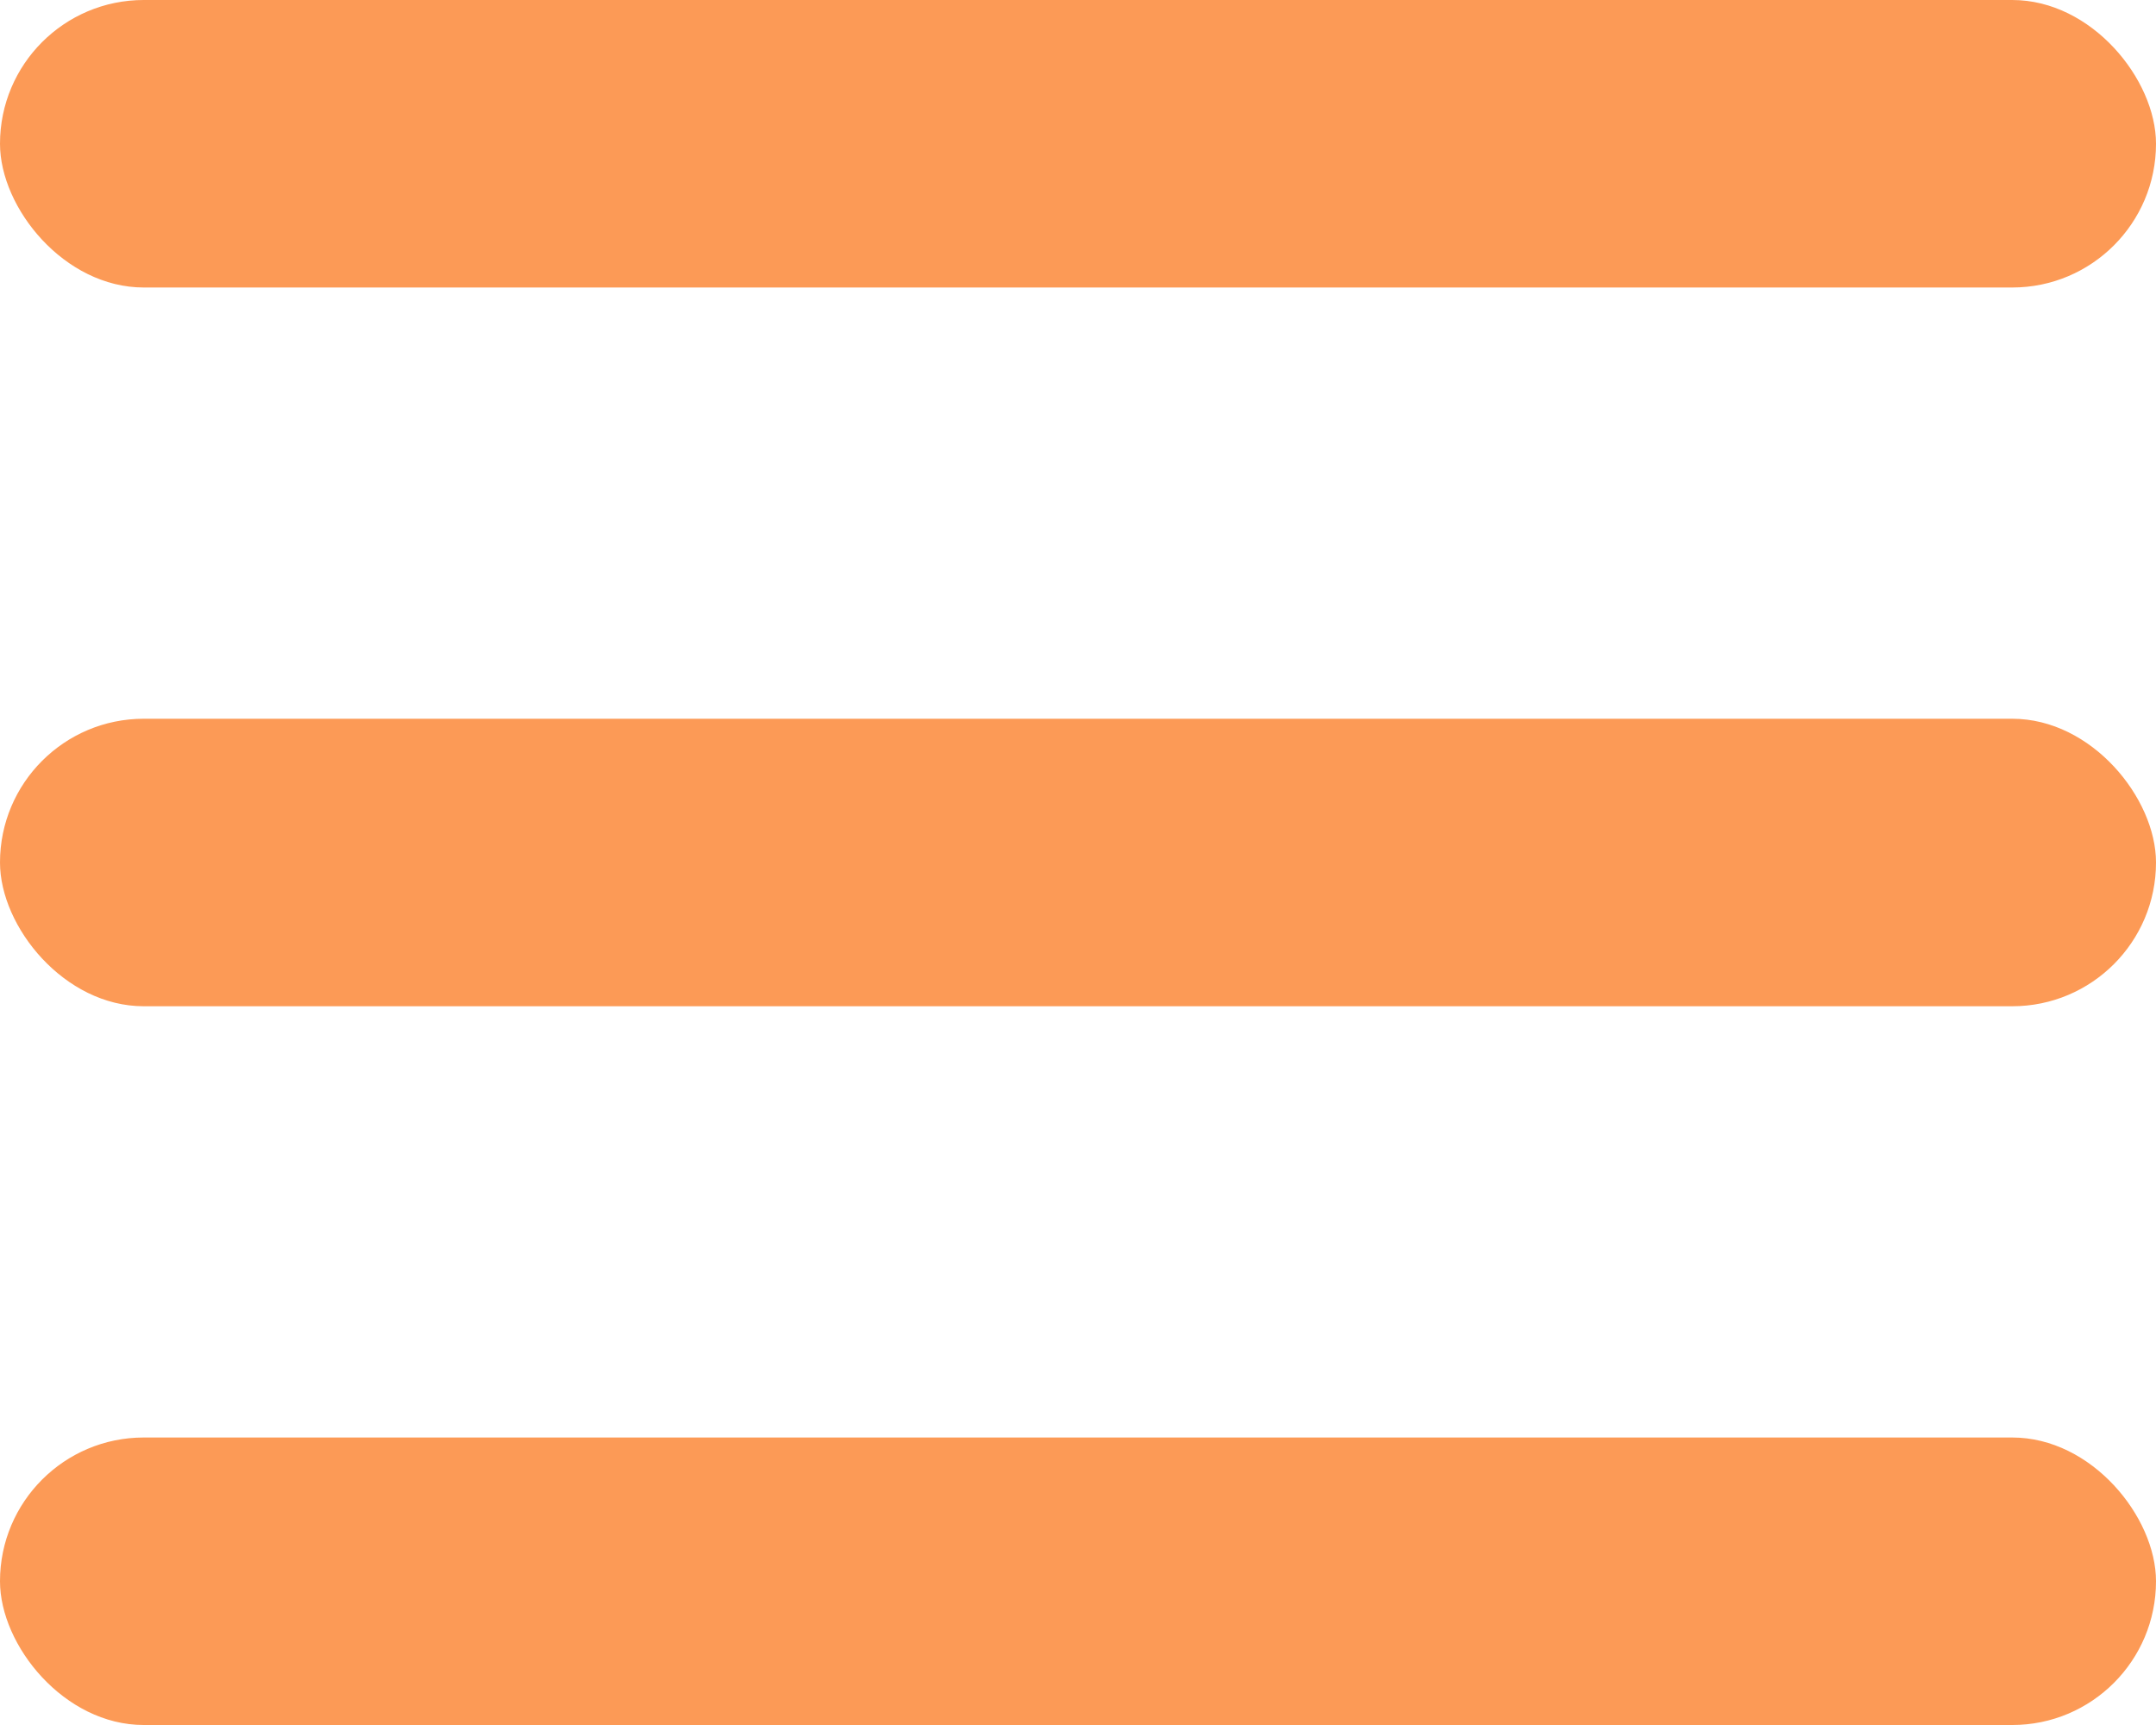
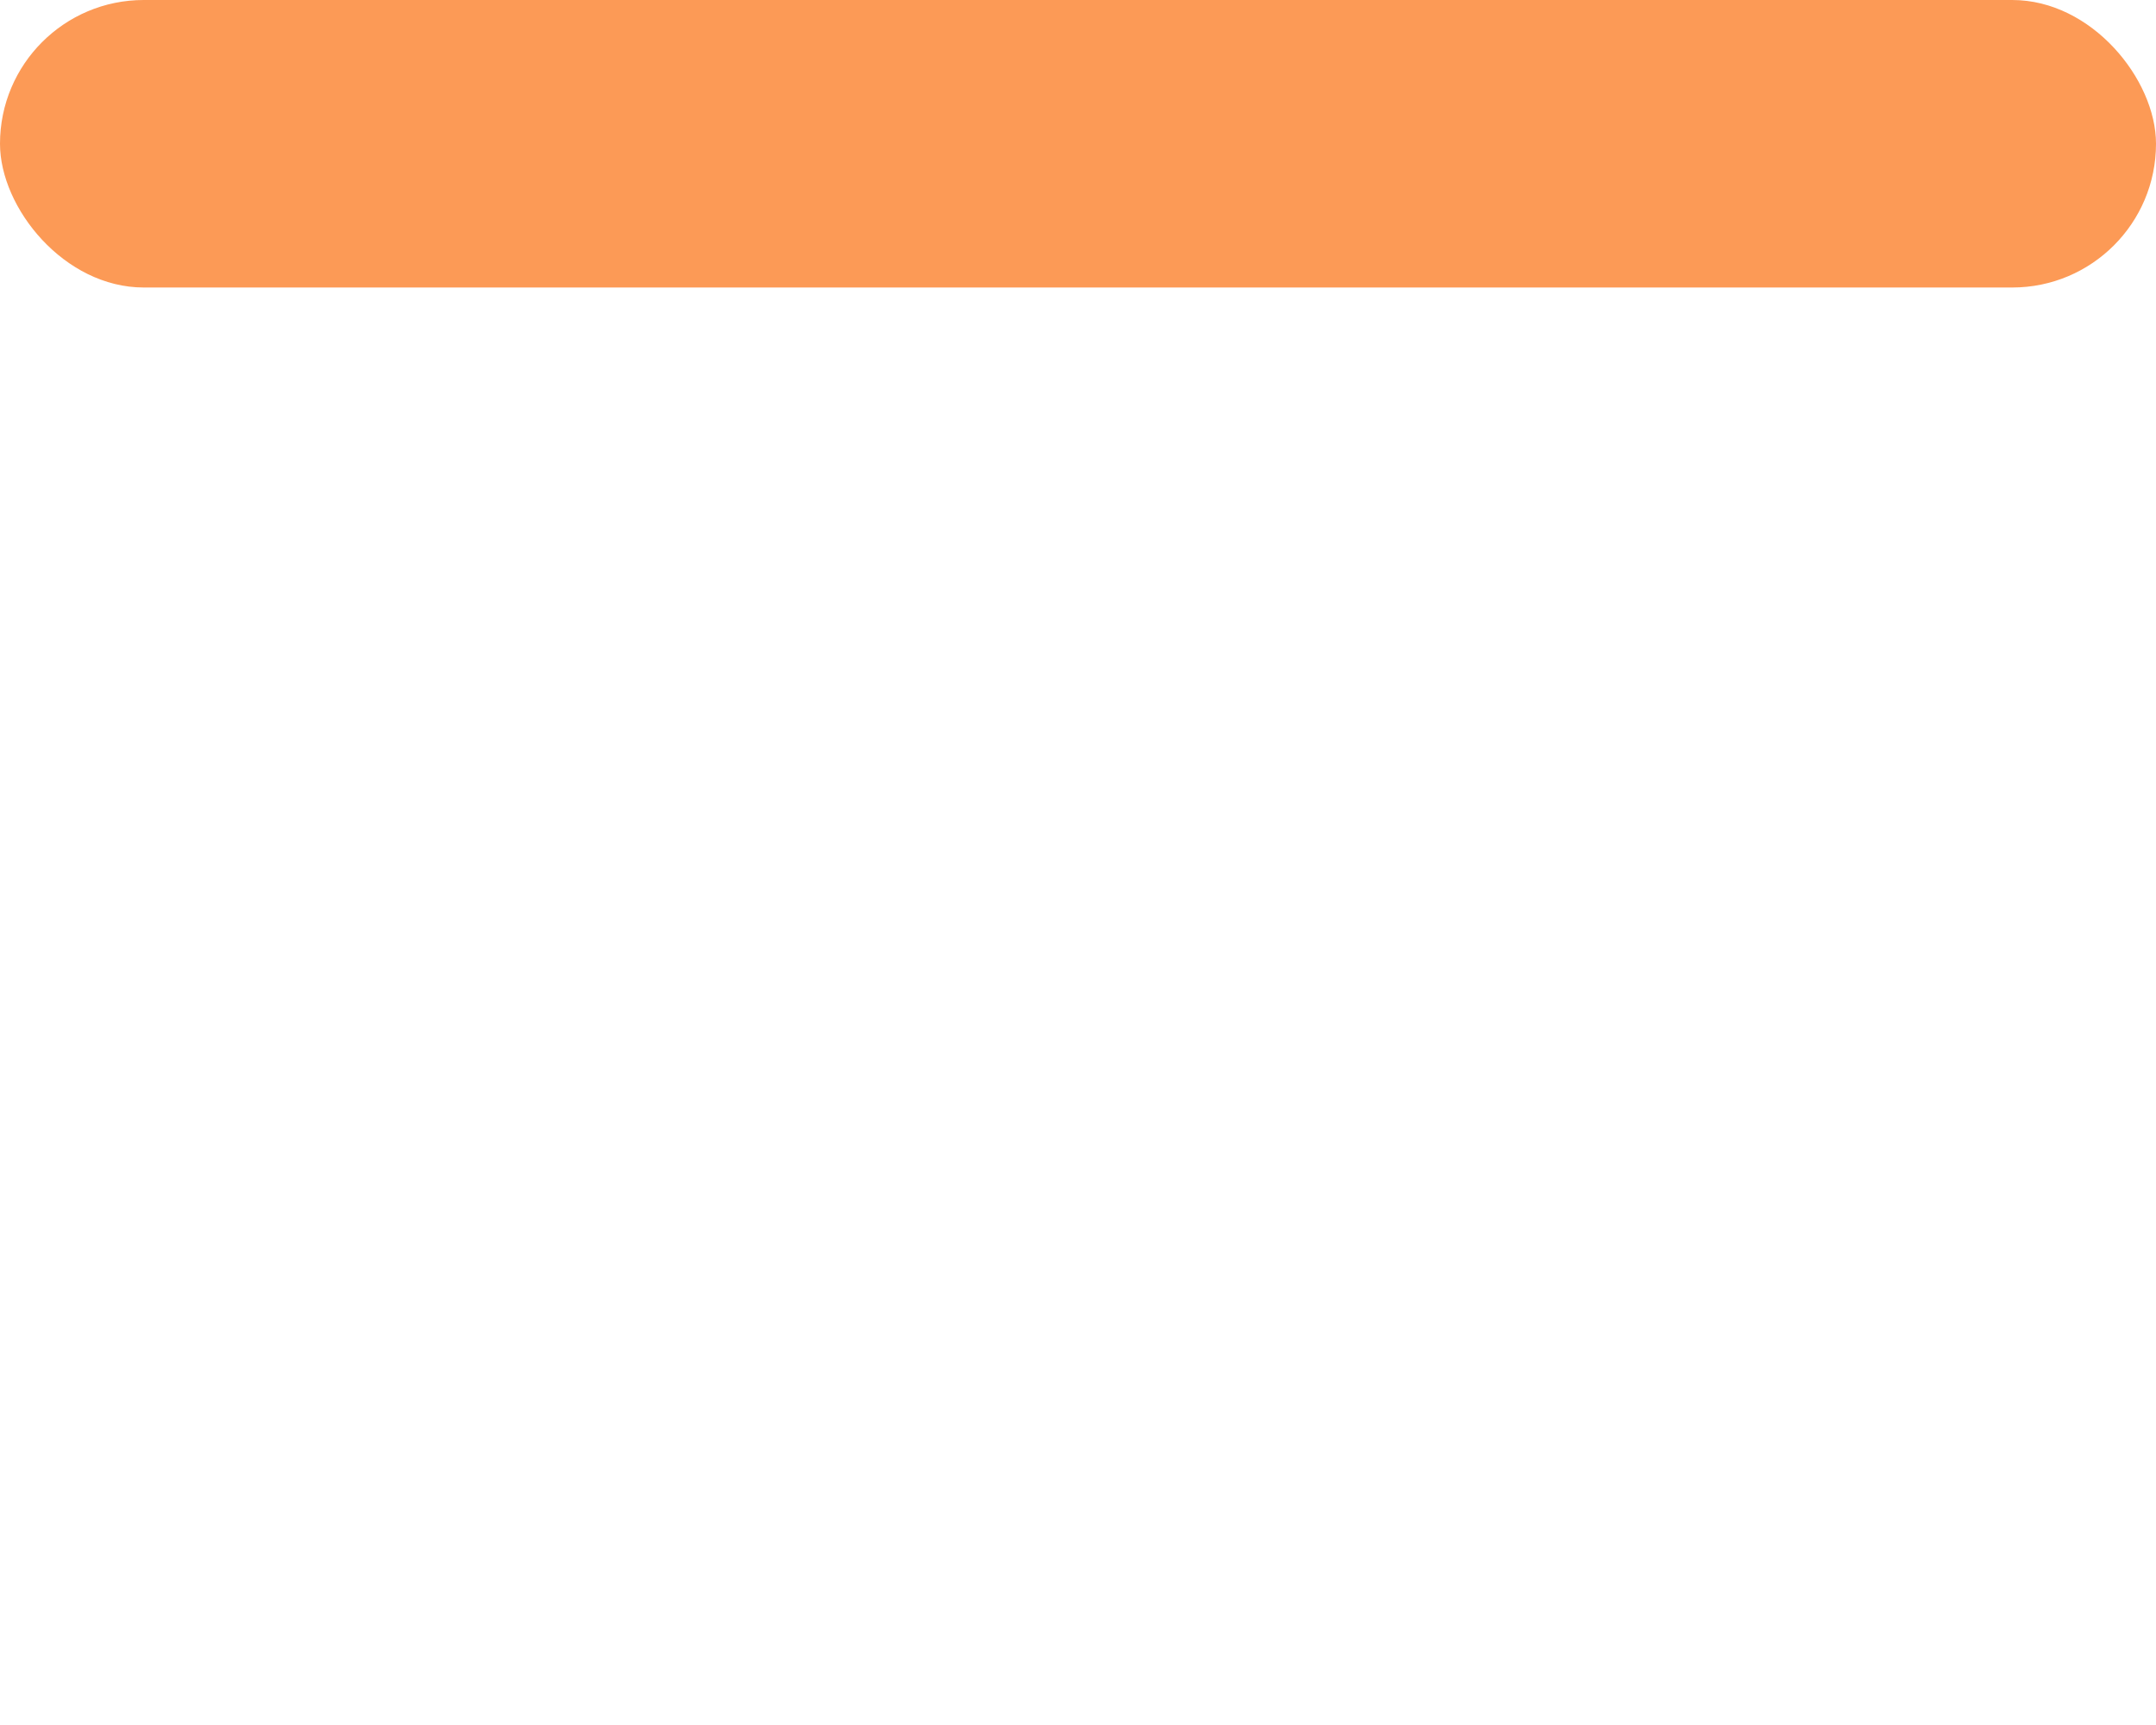
<svg xmlns="http://www.w3.org/2000/svg" width="30" height="24" viewBox="0 0 30 24" fill="none">
  <rect width="30" height="4" rx="2" fill="#FC9A56" />
-   <rect y="10" width="30" height="4" rx="2" fill="#FC9A56" />
-   <rect y="20" width="30" height="4" rx="2" fill="#FC9A56" />
</svg>